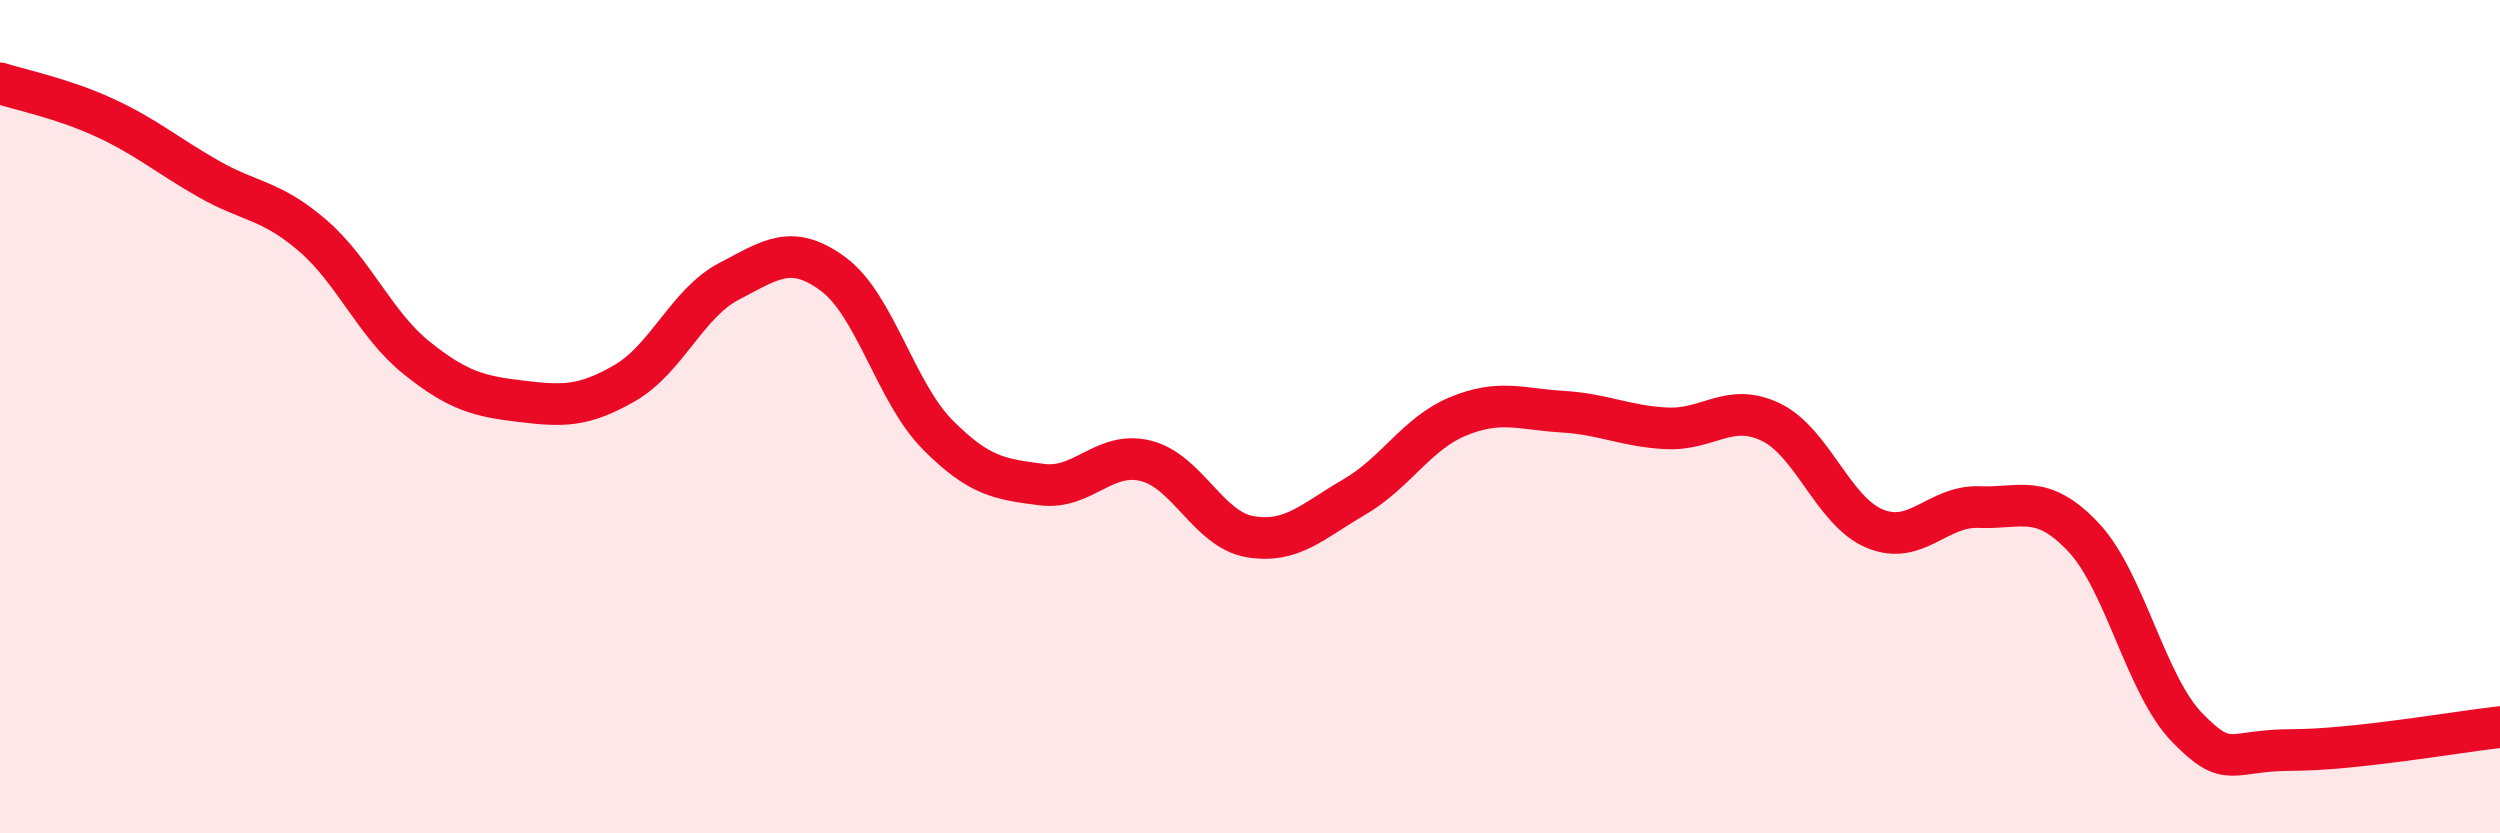
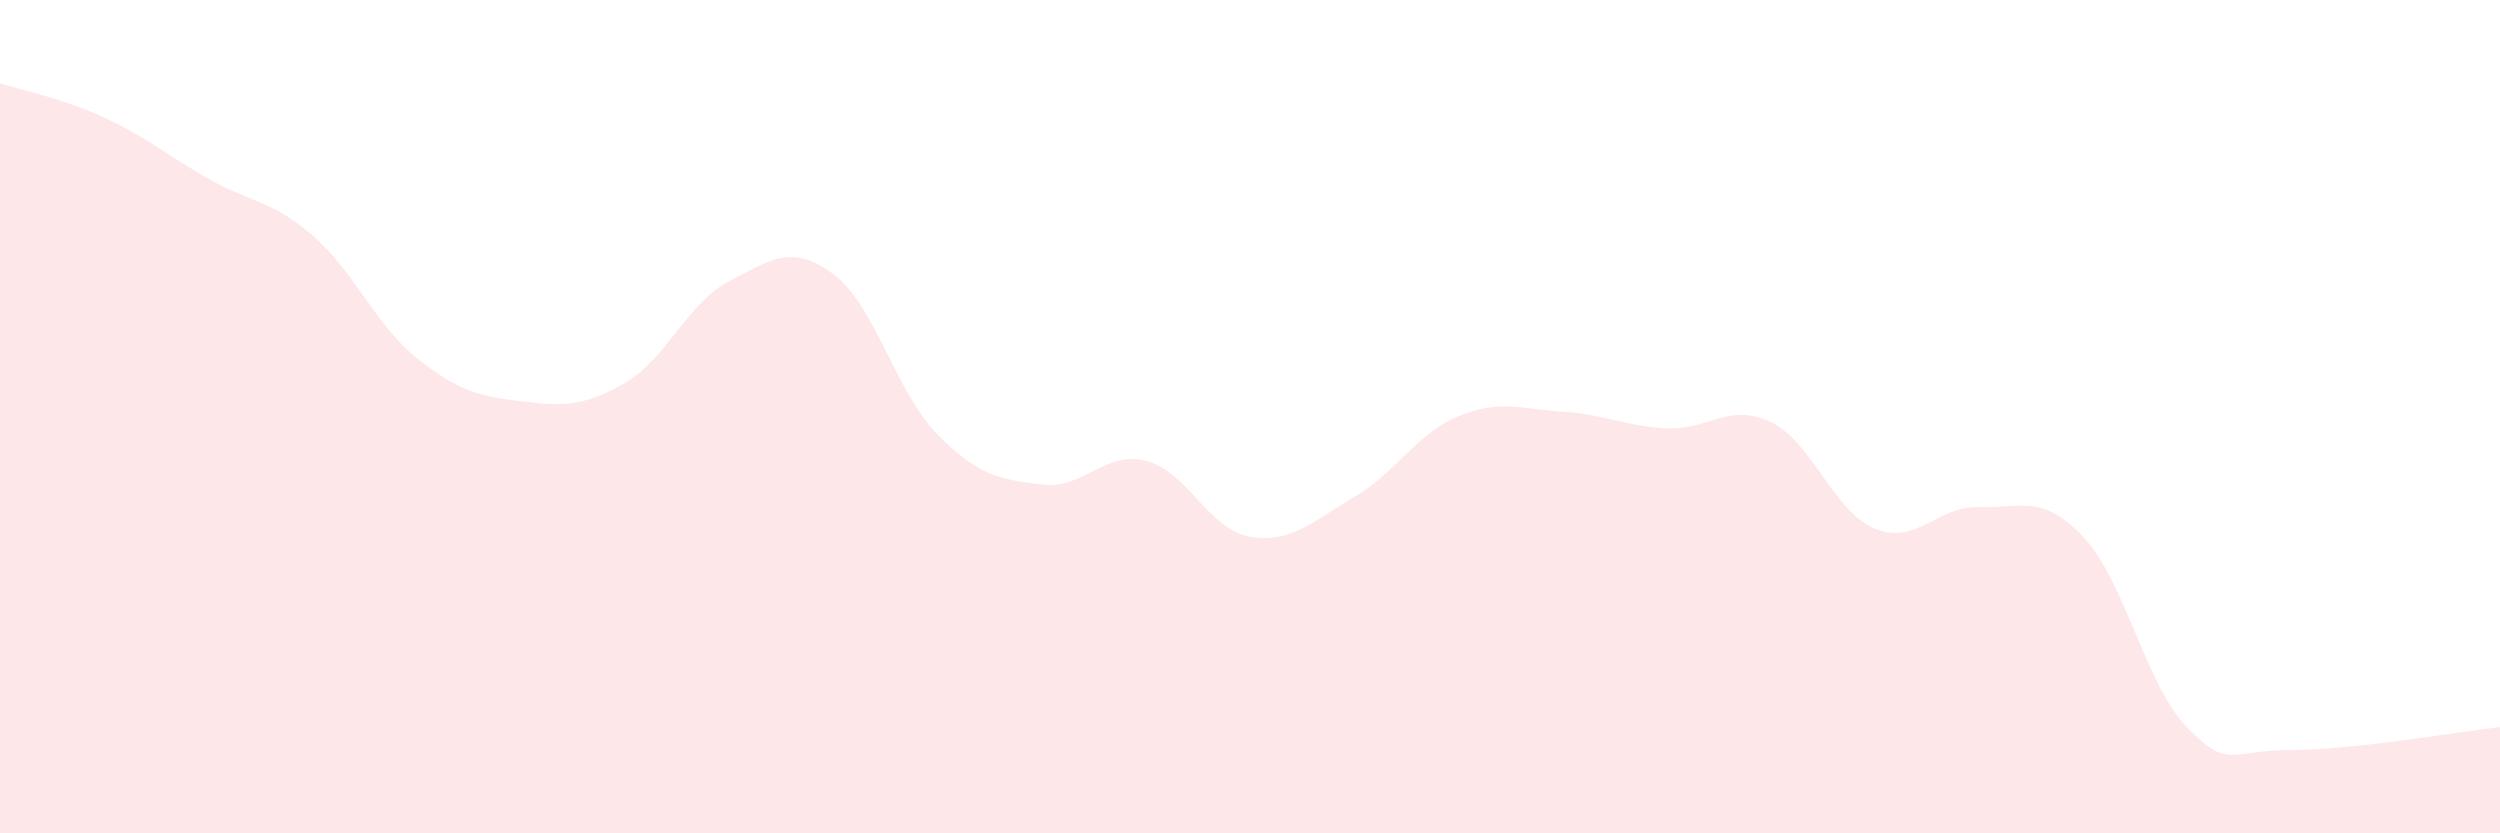
<svg xmlns="http://www.w3.org/2000/svg" width="60" height="20" viewBox="0 0 60 20">
  <path d="M 0,2 C 0.5,2.16 1.5,2.36 2.5,2.82 C 3.5,3.28 4,3.72 5,4.29 C 6,4.86 6.5,4.79 7.5,5.65 C 8.5,6.51 9,7.79 10,8.59 C 11,9.39 11.5,9.51 12.5,9.63 C 13.5,9.75 14,9.77 15,9.19 C 16,8.61 16.5,7.27 17.5,6.75 C 18.5,6.23 19,5.84 20,6.58 C 21,7.32 21.5,9.42 22.5,10.43 C 23.5,11.44 24,11.5 25,11.63 C 26,11.76 26.5,10.81 27.5,11.06 C 28.5,11.31 29,12.71 30,12.88 C 31,13.05 31.5,12.51 32.5,11.93 C 33.5,11.35 34,10.4 35,9.99 C 36,9.58 36.5,9.82 37.5,9.88 C 38.5,9.94 39,10.23 40,10.28 C 41,10.33 41.5,9.65 42.5,10.13 C 43.5,10.61 44,12.28 45,12.69 C 46,13.1 46.5,12.13 47.5,12.17 C 48.5,12.21 49,11.83 50,12.89 C 51,13.95 51.5,16.45 52.5,17.47 C 53.5,18.49 53.5,18 55,18 C 56.5,18 59,17.56 60,17.45L60 20L0 20Z" fill="#EB0A25" opacity="0.1" stroke-linecap="round" stroke-linejoin="round" />
-   <path d="M 0,2 C 0.5,2.16 1.5,2.36 2.5,2.82 C 3.5,3.28 4,3.72 5,4.29 C 6,4.86 6.5,4.79 7.5,5.65 C 8.5,6.51 9,7.79 10,8.59 C 11,9.39 11.5,9.51 12.5,9.63 C 13.5,9.75 14,9.77 15,9.19 C 16,8.61 16.5,7.27 17.5,6.75 C 18.5,6.23 19,5.84 20,6.58 C 21,7.32 21.5,9.42 22.5,10.43 C 23.5,11.44 24,11.5 25,11.63 C 26,11.76 26.5,10.81 27.5,11.06 C 28.5,11.31 29,12.71 30,12.88 C 31,13.05 31.5,12.51 32.5,11.93 C 33.5,11.35 34,10.4 35,9.99 C 36,9.58 36.5,9.82 37.5,9.88 C 38.5,9.94 39,10.23 40,10.28 C 41,10.33 41.5,9.65 42.5,10.13 C 43.5,10.61 44,12.28 45,12.69 C 46,13.1 46.5,12.13 47.5,12.17 C 48.5,12.21 49,11.83 50,12.89 C 51,13.95 51.5,16.45 52.5,17.47 C 53.5,18.49 53.5,18 55,18 C 56.5,18 59,17.56 60,17.45" stroke="#EB0A25" stroke-width="1" fill="none" stroke-linecap="round" stroke-linejoin="round" />
</svg>